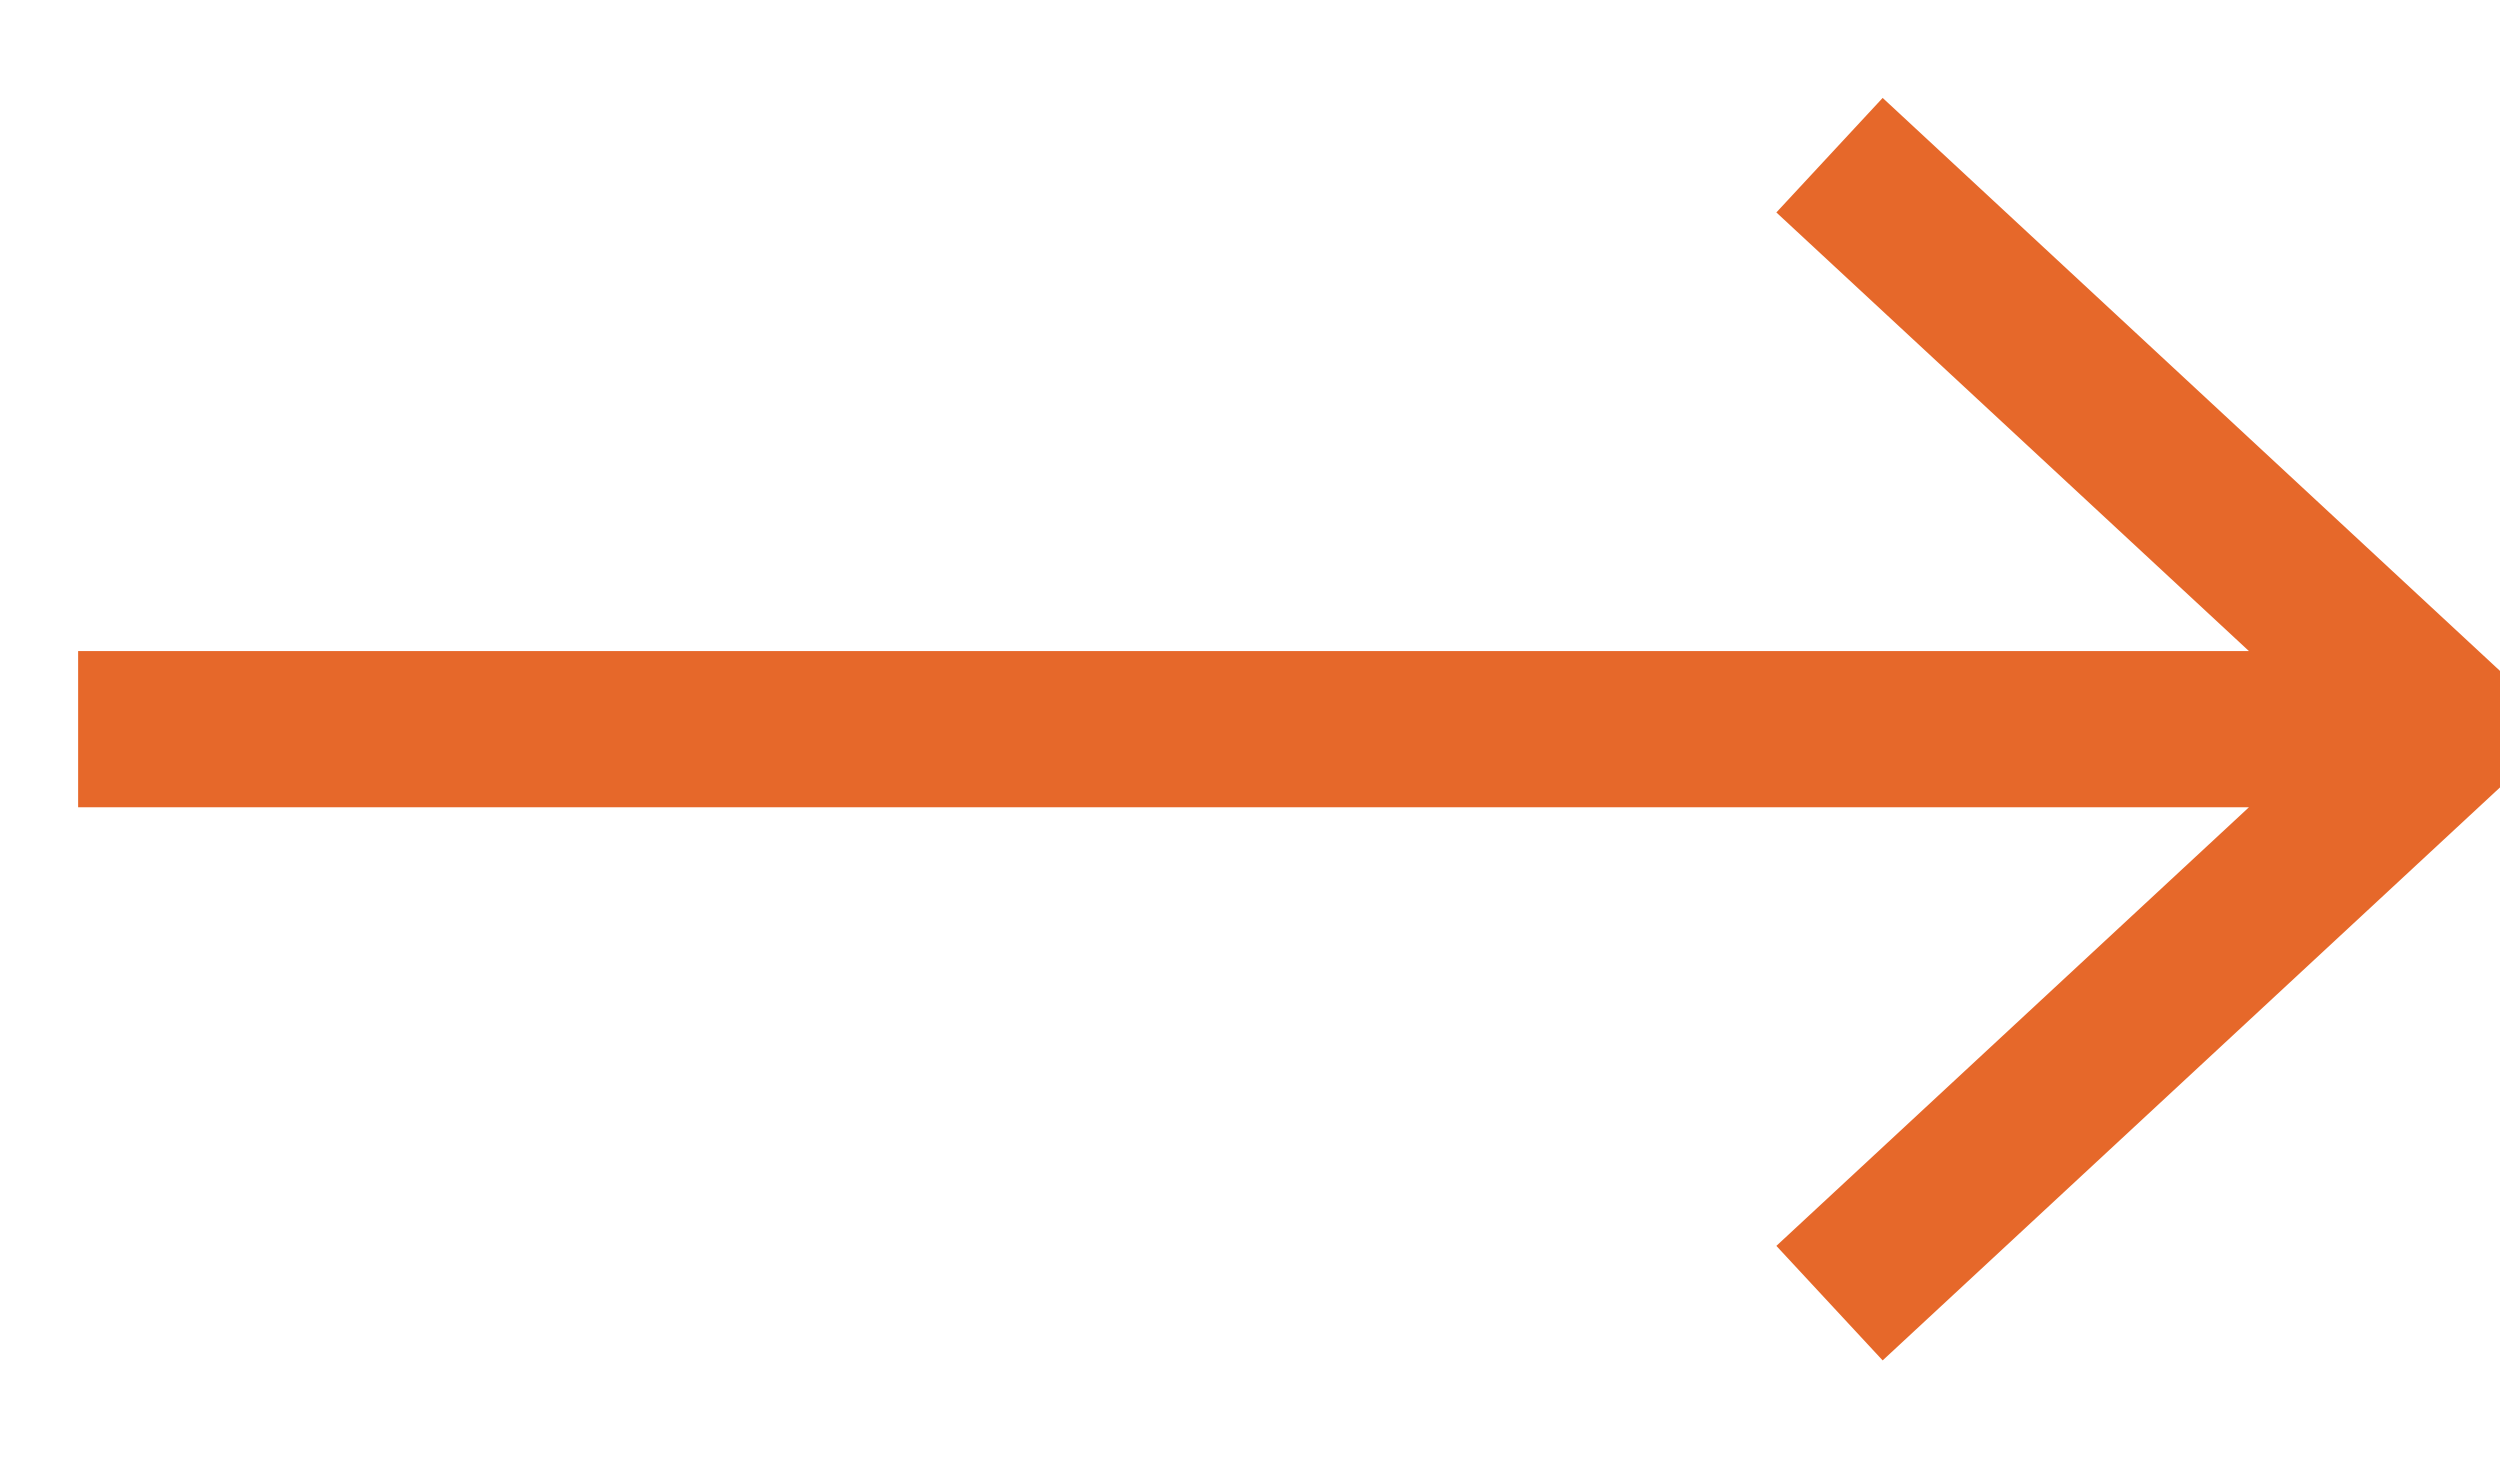
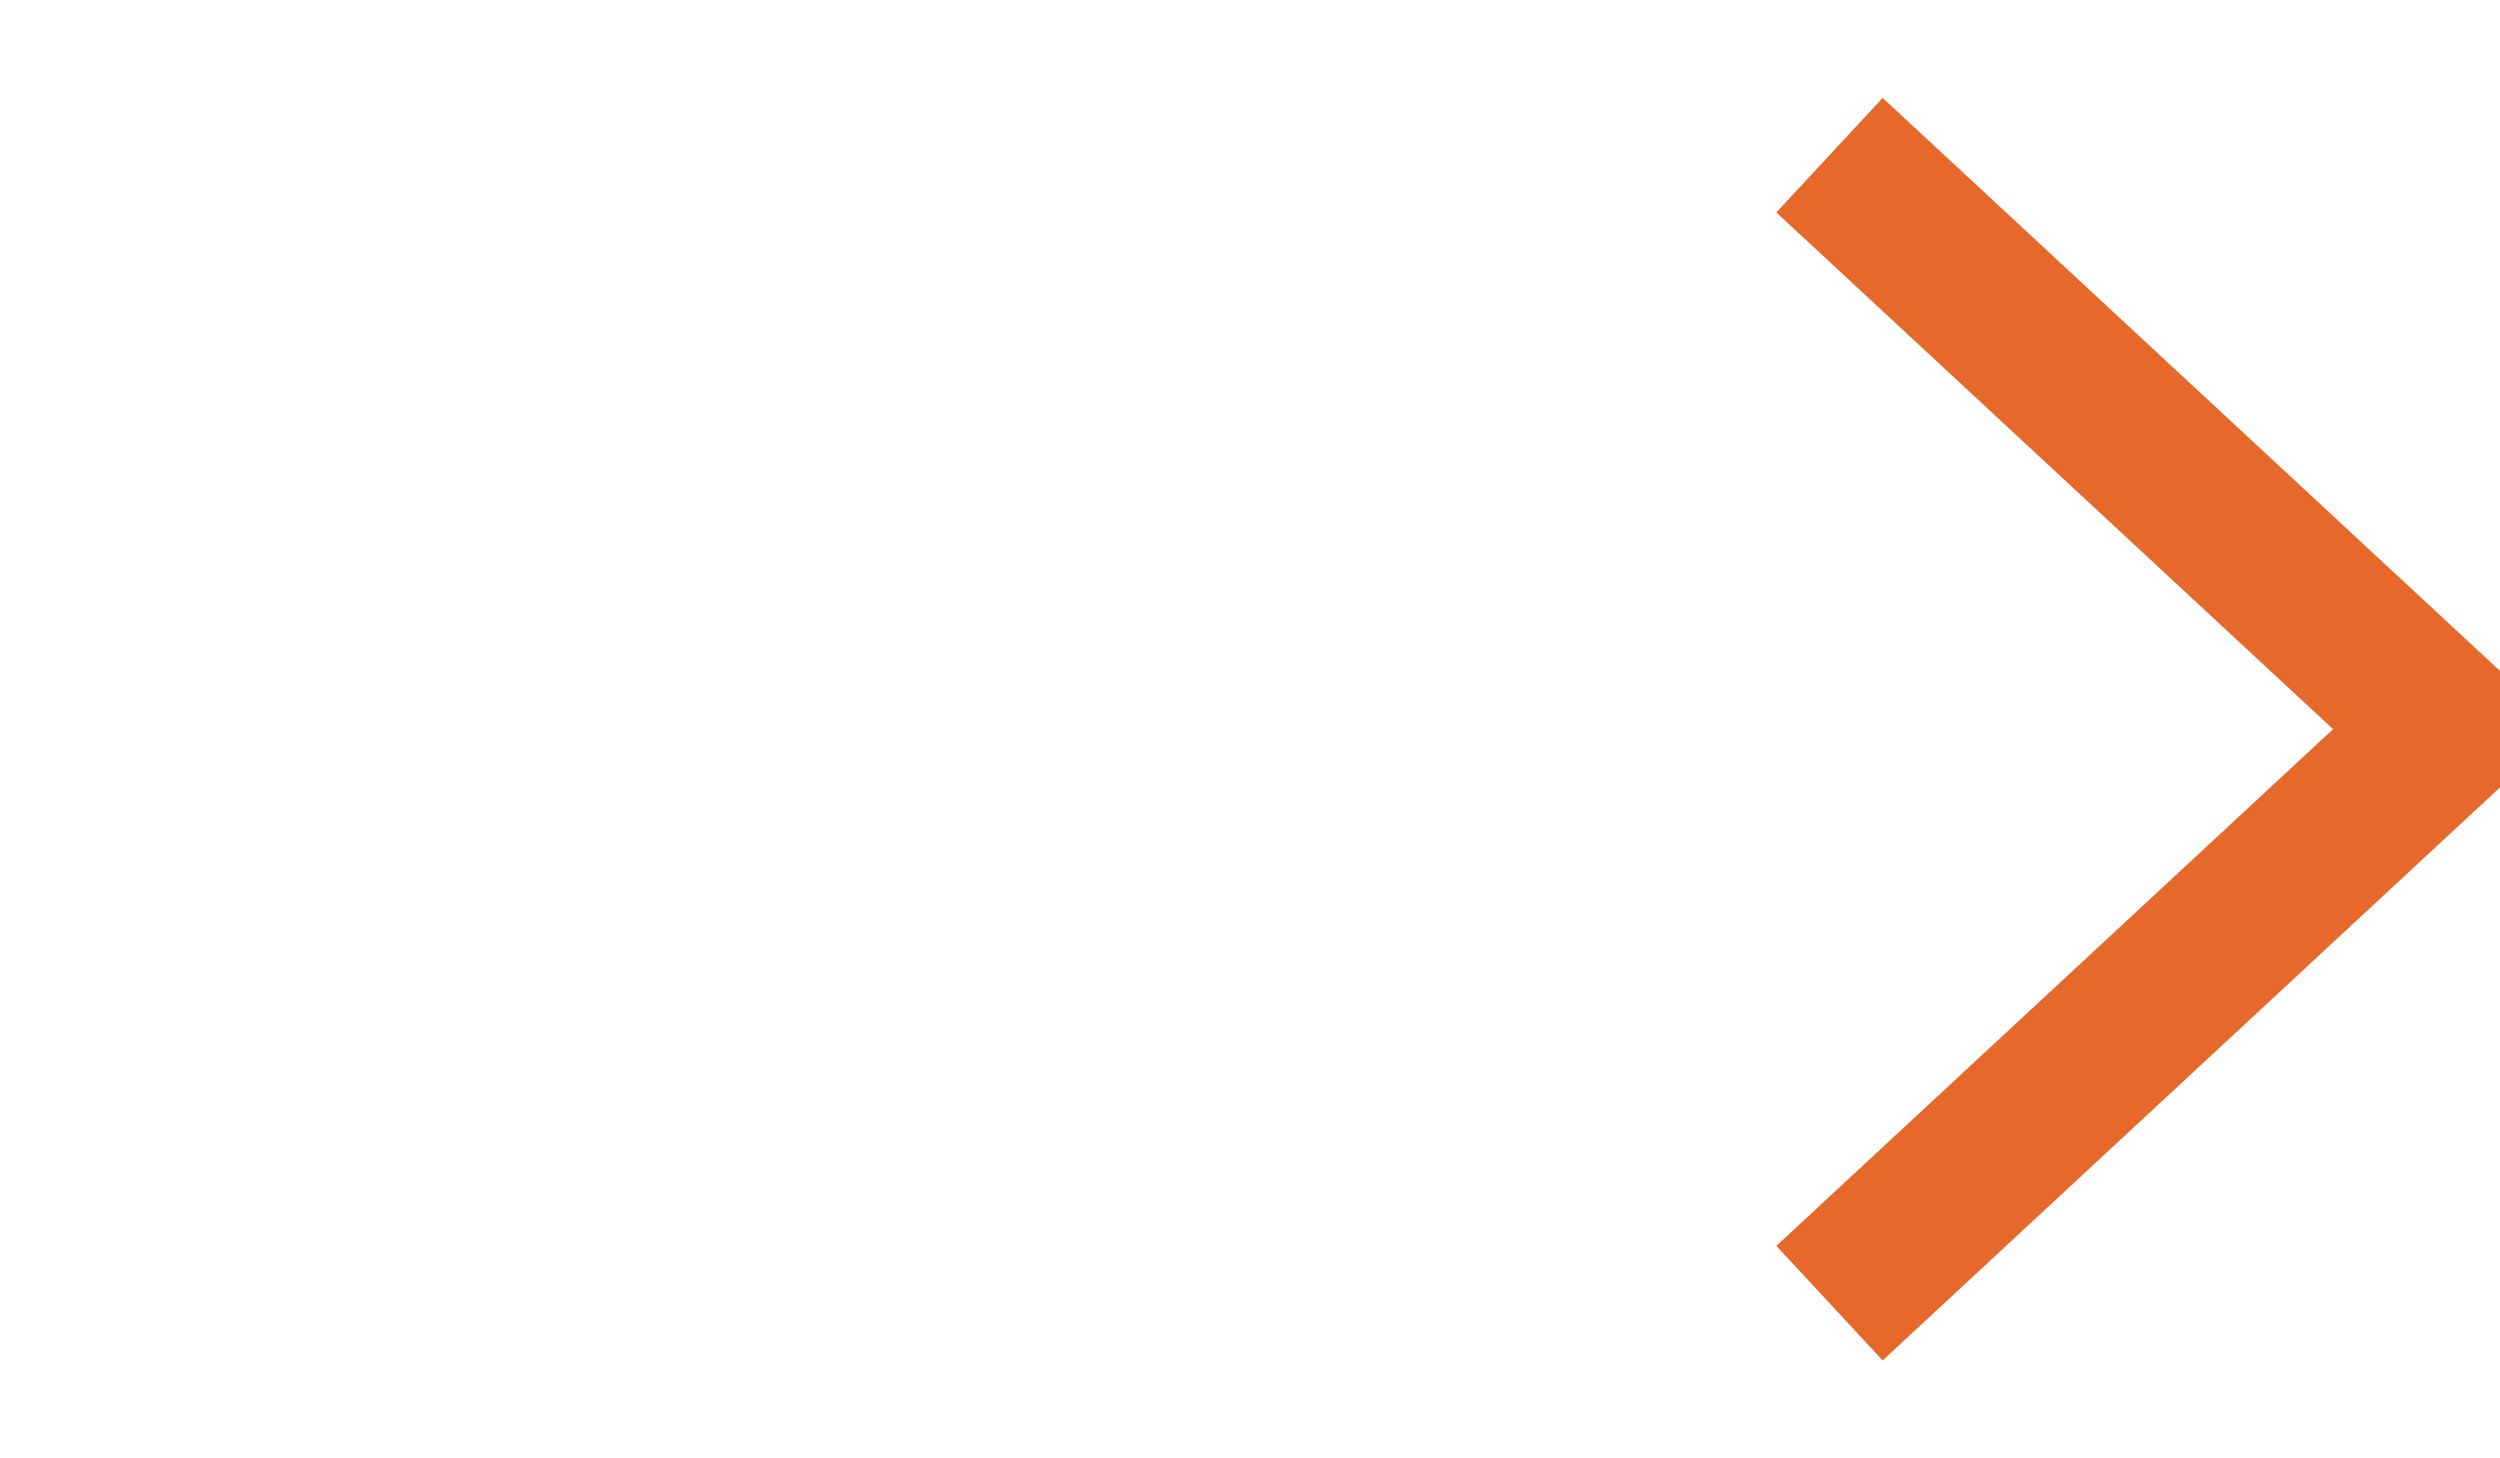
<svg xmlns="http://www.w3.org/2000/svg" width="24" height="14" viewBox="0 0 24 14" fill="none">
-   <path d="M18.113 2L23.5 7L18.113 12M22.752 7H1.5" stroke="#E6682A" stroke-width="1.5" stroke-miterlimit="10" stroke-linecap="square" />
+   <path d="M18.113 2L23.5 7L18.113 12M22.752 7" stroke="#E6682A" stroke-width="1.5" stroke-miterlimit="10" stroke-linecap="square" />
</svg>